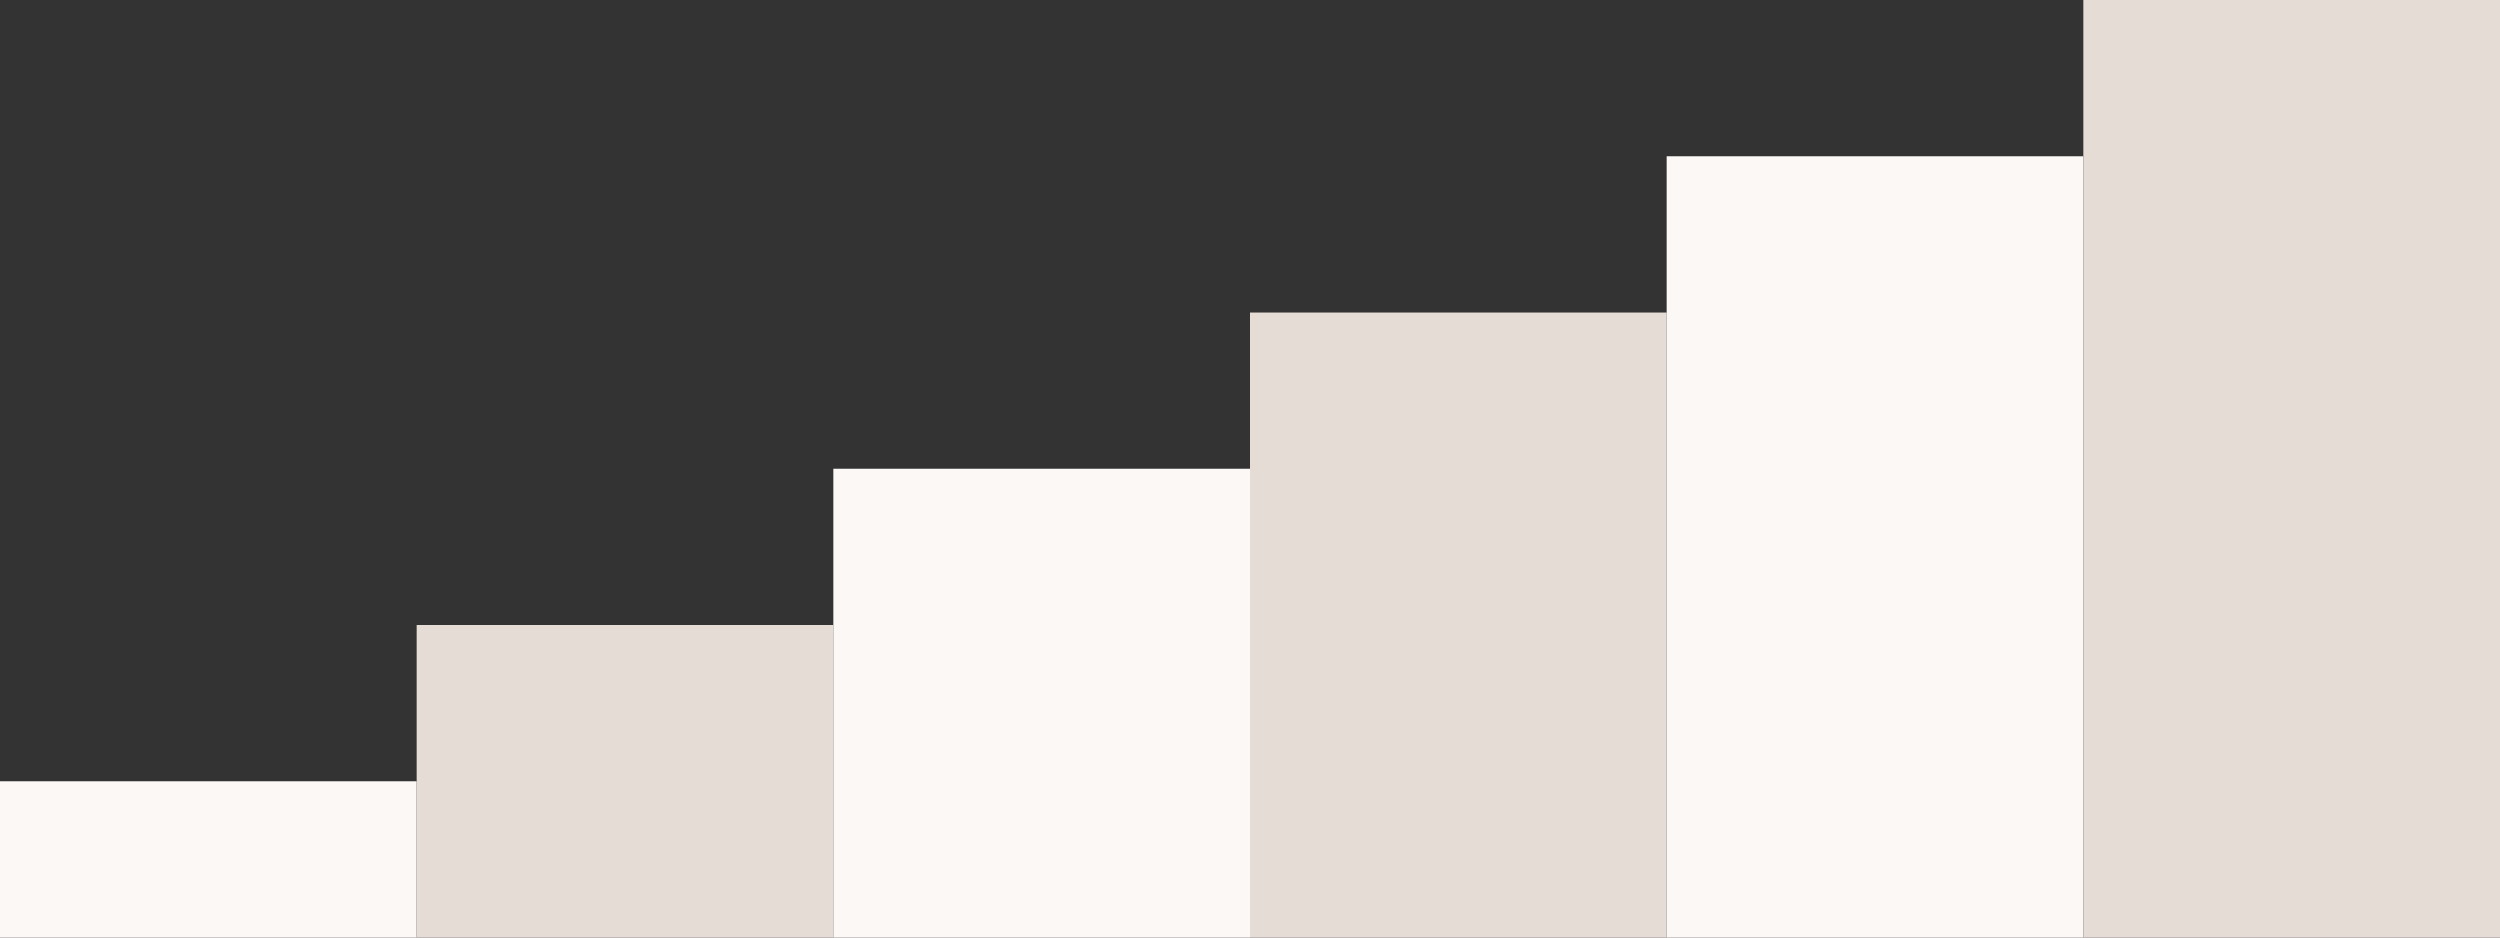
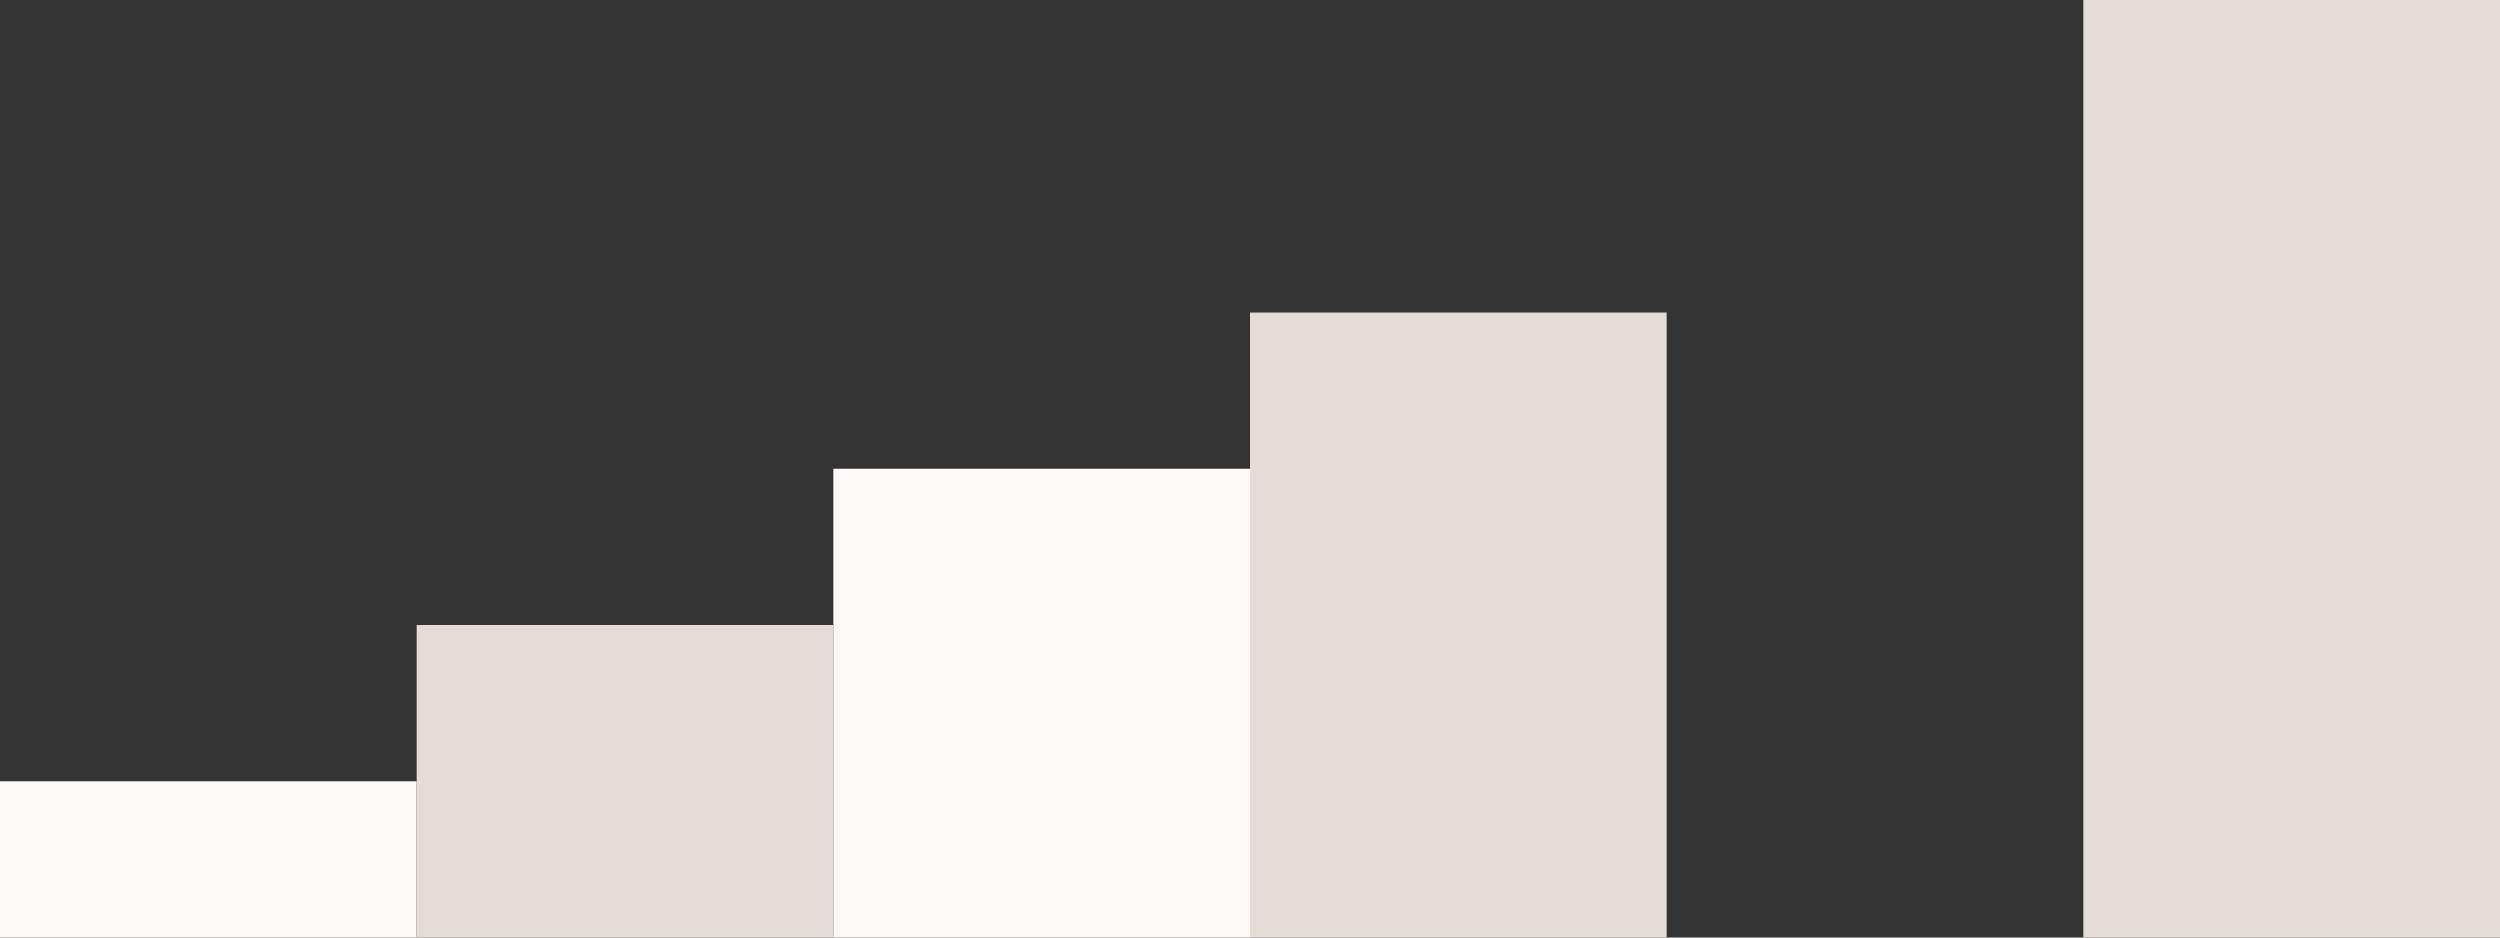
<svg xmlns="http://www.w3.org/2000/svg" width="320" height="120" viewBox="0 0 320 120" fill="none">
  <rect x="0" y="0" width="320" height="120" fill="#333333" stroke="none" />
  <rect y="100" width="53.333" height="20" fill="#FBF8F6" />
  <rect x="53.333" y="80" width="53.333" height="40" fill="#E4DCD5" />
  <rect x="106.667" y="60" width="53.333" height="60" fill="#FBF8F6" />
  <rect x="160" y="40" width="53.333" height="80" fill="#E4DCD5" />
-   <rect x="213.333" y="20" width="53.333" height="100" fill="#FBF8F6" />
  <rect x="266.667" width="53.333" height="120" fill="#E4DCD5" />
</svg>